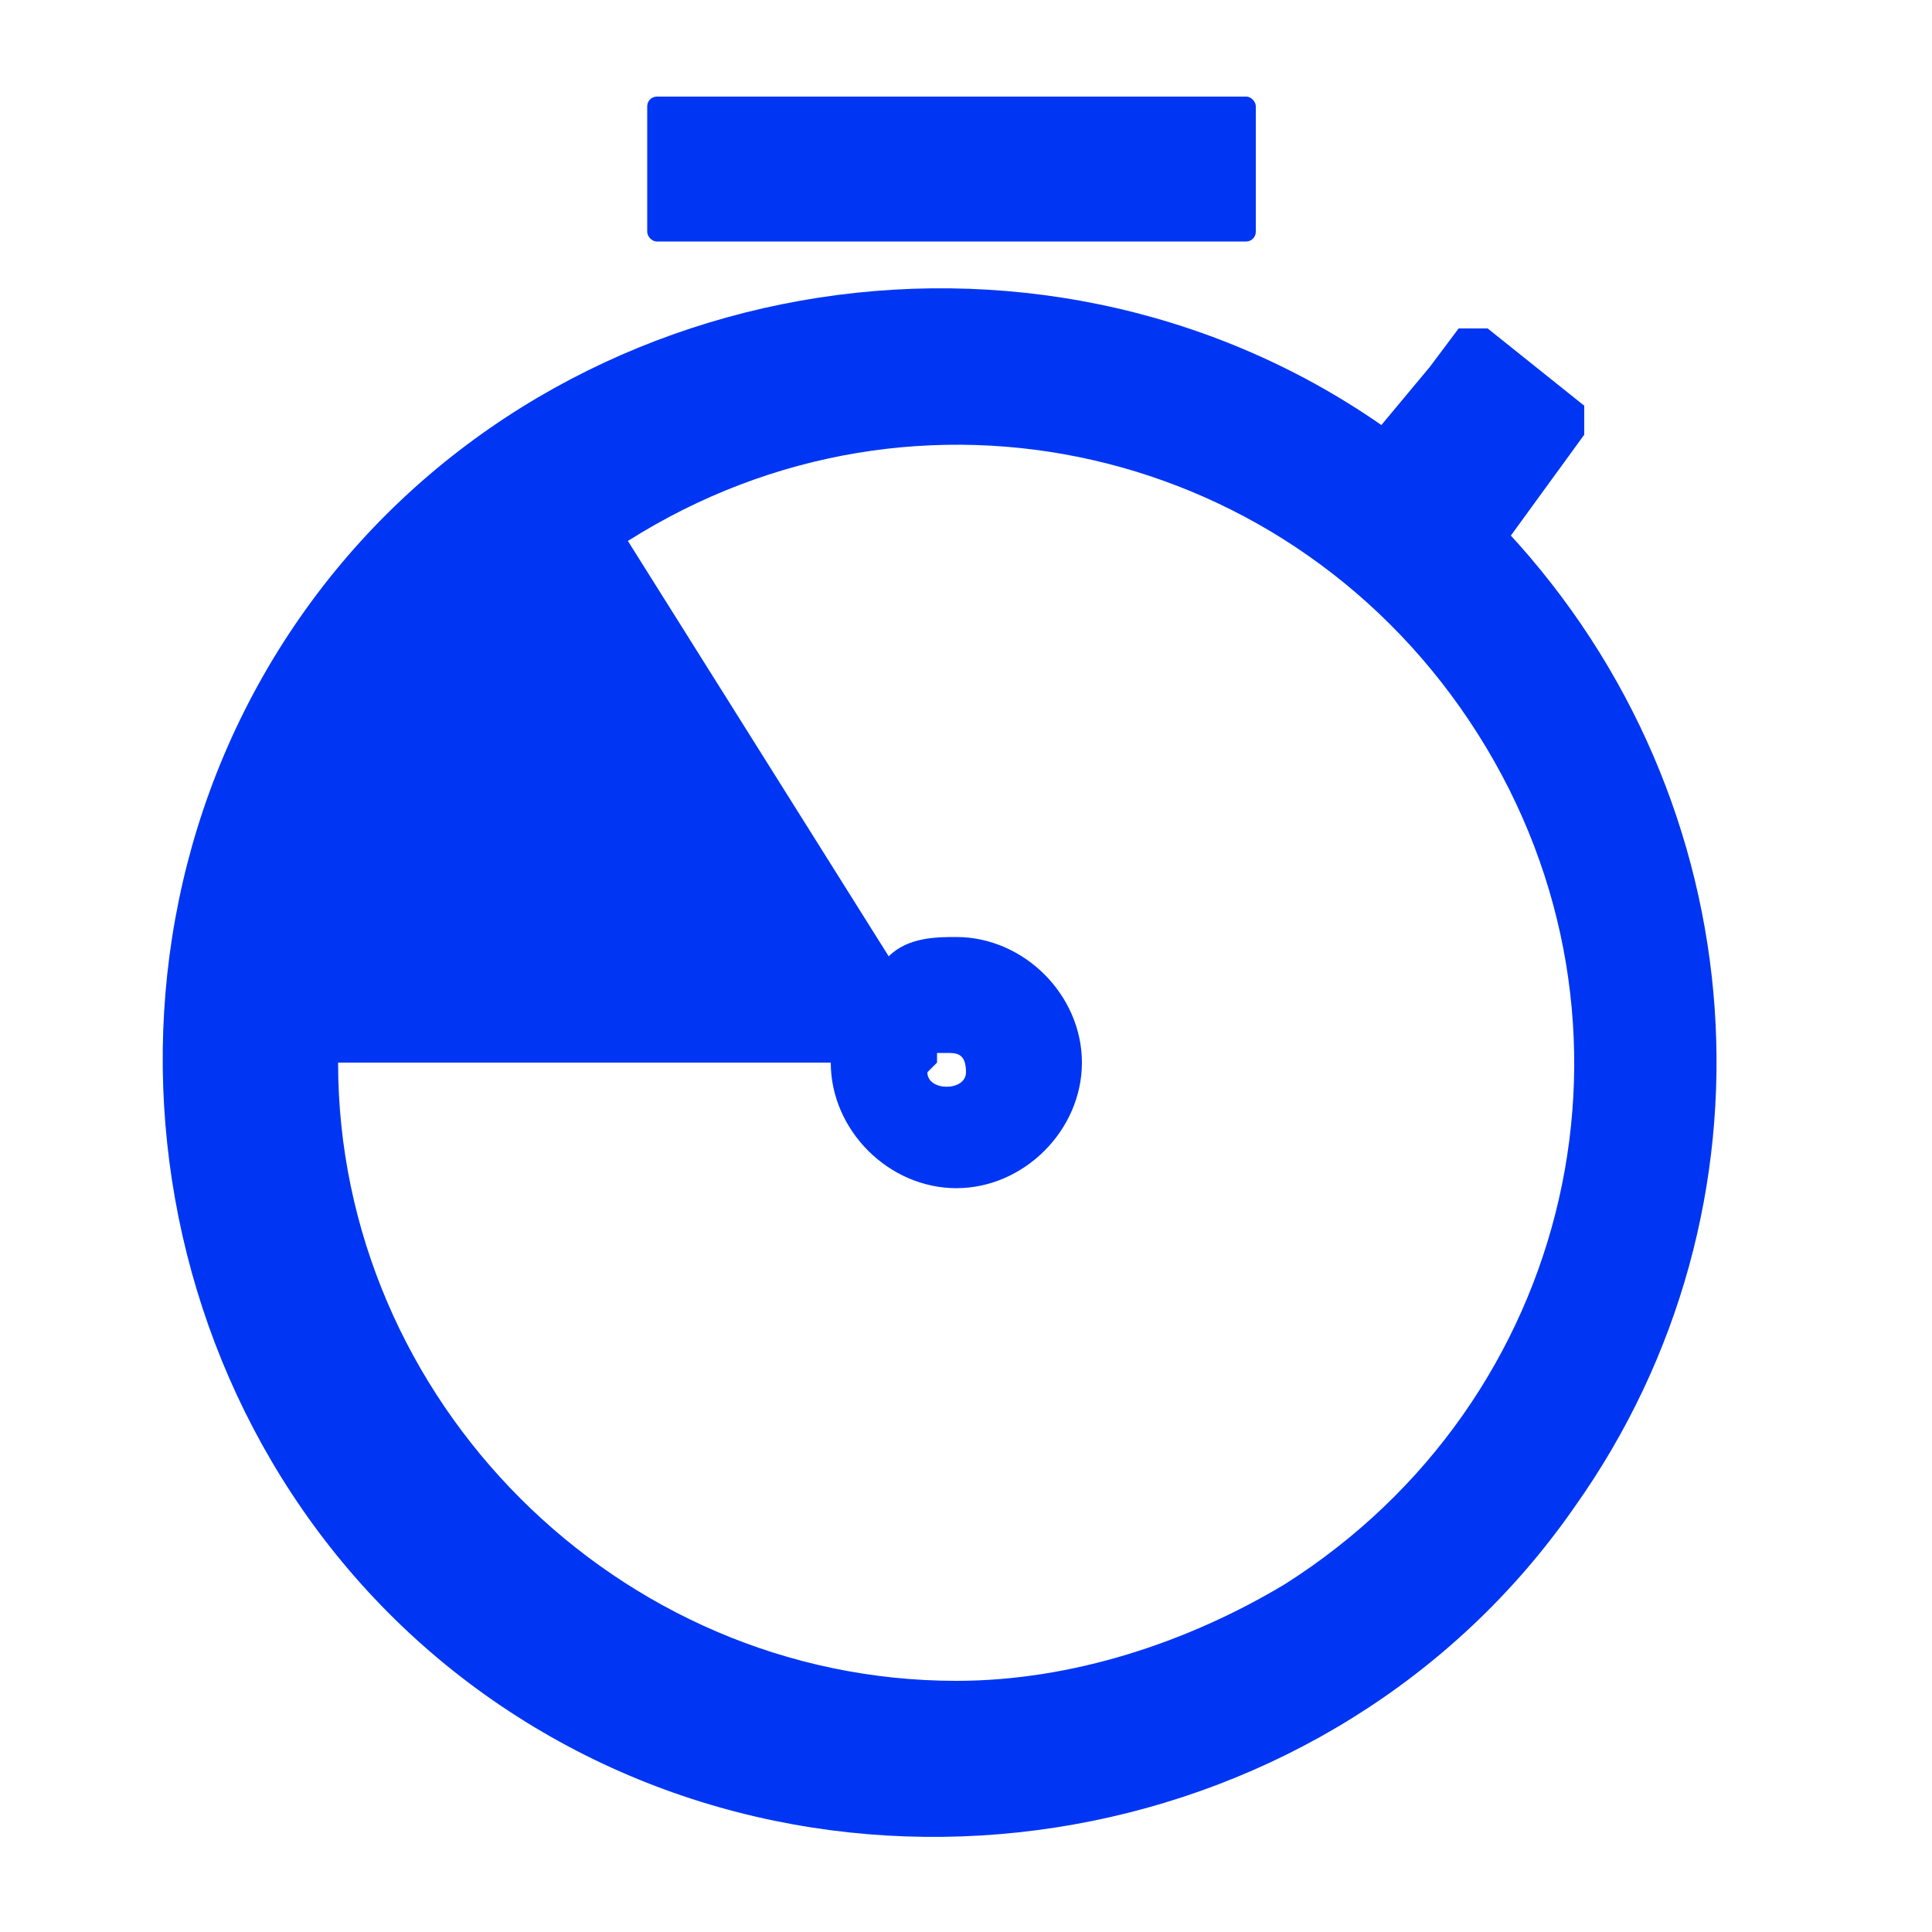
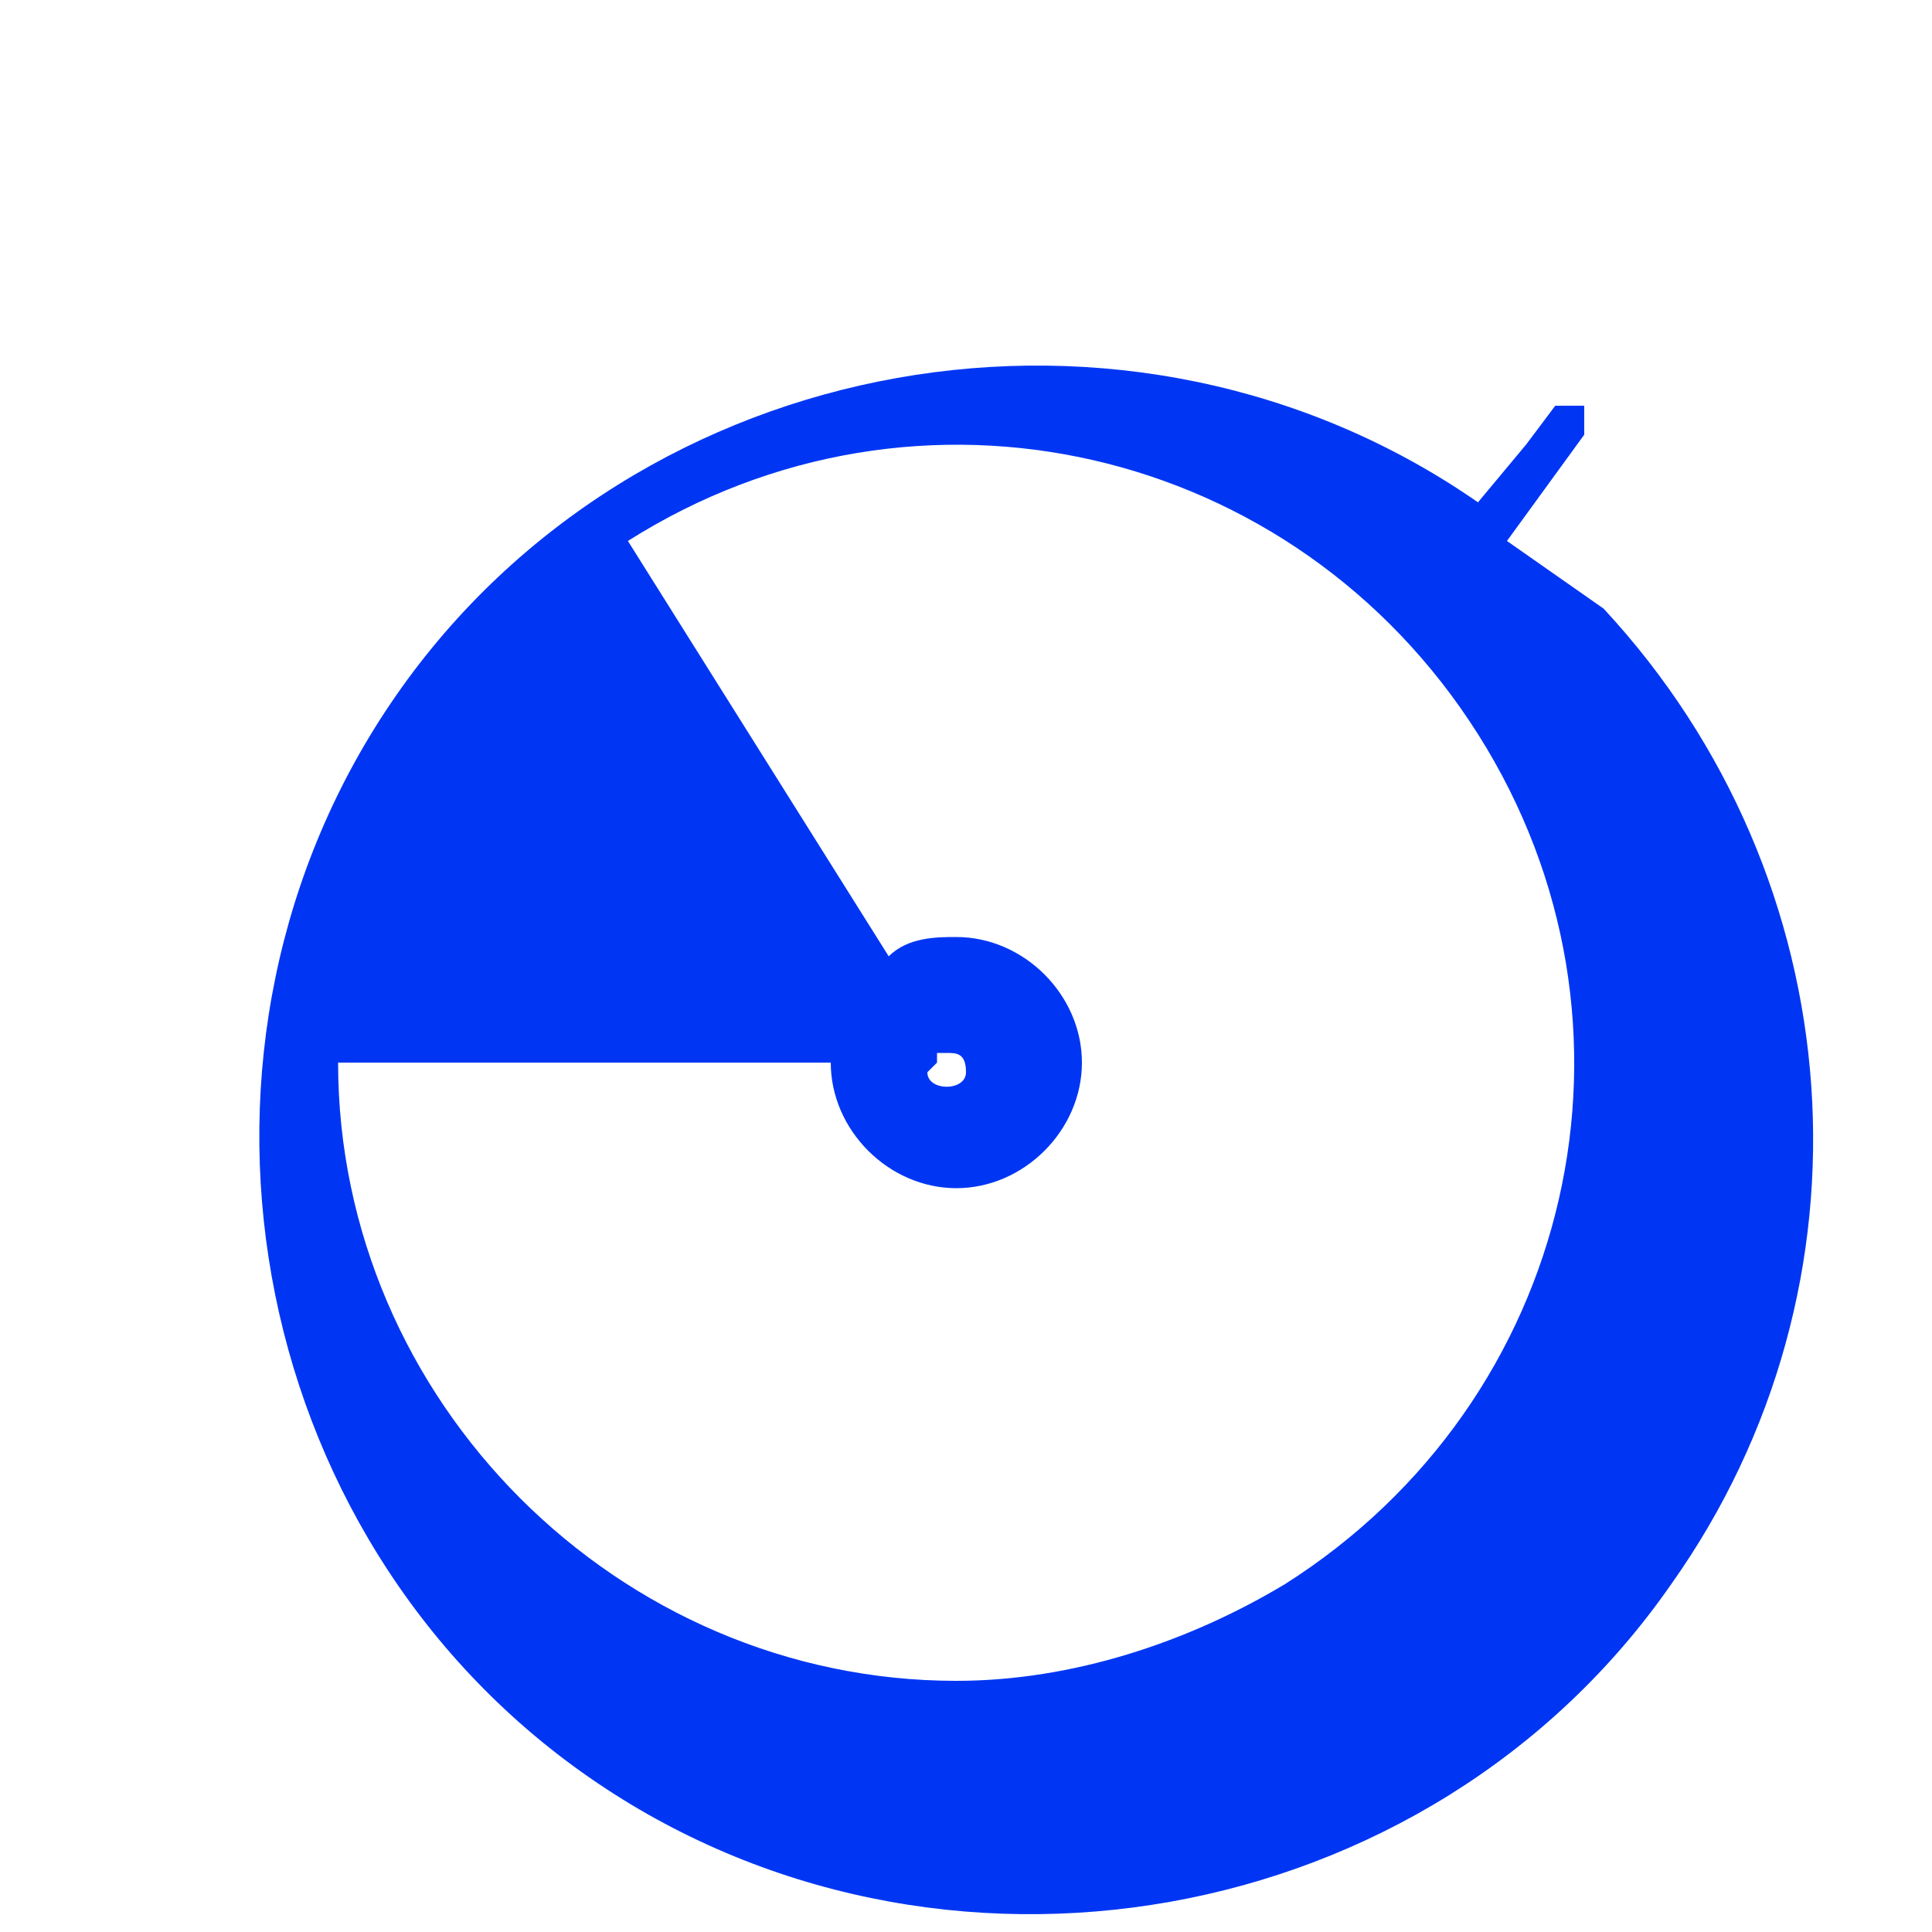
<svg xmlns="http://www.w3.org/2000/svg" id="Layer_1" version="1.1" viewBox="0 0 20 20">
  <defs>
    <style>
      .st0 {
        fill: #0036f3;
      }
    </style>
  </defs>
-   <path class="st0" d="M15.6,5.6l.8-1.1c0,0,0-.2,0-.3,0,0,0,0,0,0l-1-.8c0,0-.2,0-.3,0l-.3.4-.5.6c-3.6-2.5-8.7-1.6-11.2,2-2.5,3.6-1.6,8.7,2,11.2,3.6,2.5,8.7,1.6,11.2-2,2.2-3.1,1.9-7.3-.7-10.1h0ZM9.9,17.4c-3.5,0-6.4-2.9-6.4-6.4h5.1c0,.7.6,1.3,1.3,1.3s1.3-.6,1.3-1.3c0-.7-.6-1.3-1.3-1.3-.2,0-.5,0-.7.2l-2.7-4.3c3-1.9,6.9-1,8.8,2,1.9,3,1,6.9-2,8.8-1,.6-2.2,1-3.4,1ZM9.7,11c0,0,0-.1,0-.1,0,0,0,0,.1,0,.1,0,.2,0,.2.2,0,.2-.4.2-.4,0Z" />
-   <rect class="st0" x="6.7" y="1" width="6.3" height="1.5" rx=".1" ry=".1" />
+   <path class="st0" d="M15.6,5.6l.8-1.1c0,0,0-.2,0-.3,0,0,0,0,0,0c0,0-.2,0-.3,0l-.3.4-.5.6c-3.6-2.5-8.7-1.6-11.2,2-2.5,3.6-1.6,8.7,2,11.2,3.6,2.5,8.7,1.6,11.2-2,2.2-3.1,1.9-7.3-.7-10.1h0ZM9.9,17.4c-3.5,0-6.4-2.9-6.4-6.4h5.1c0,.7.6,1.3,1.3,1.3s1.3-.6,1.3-1.3c0-.7-.6-1.3-1.3-1.3-.2,0-.5,0-.7.2l-2.7-4.3c3-1.9,6.9-1,8.8,2,1.9,3,1,6.9-2,8.8-1,.6-2.2,1-3.4,1ZM9.7,11c0,0,0-.1,0-.1,0,0,0,0,.1,0,.1,0,.2,0,.2.2,0,.2-.4.2-.4,0Z" />
</svg>